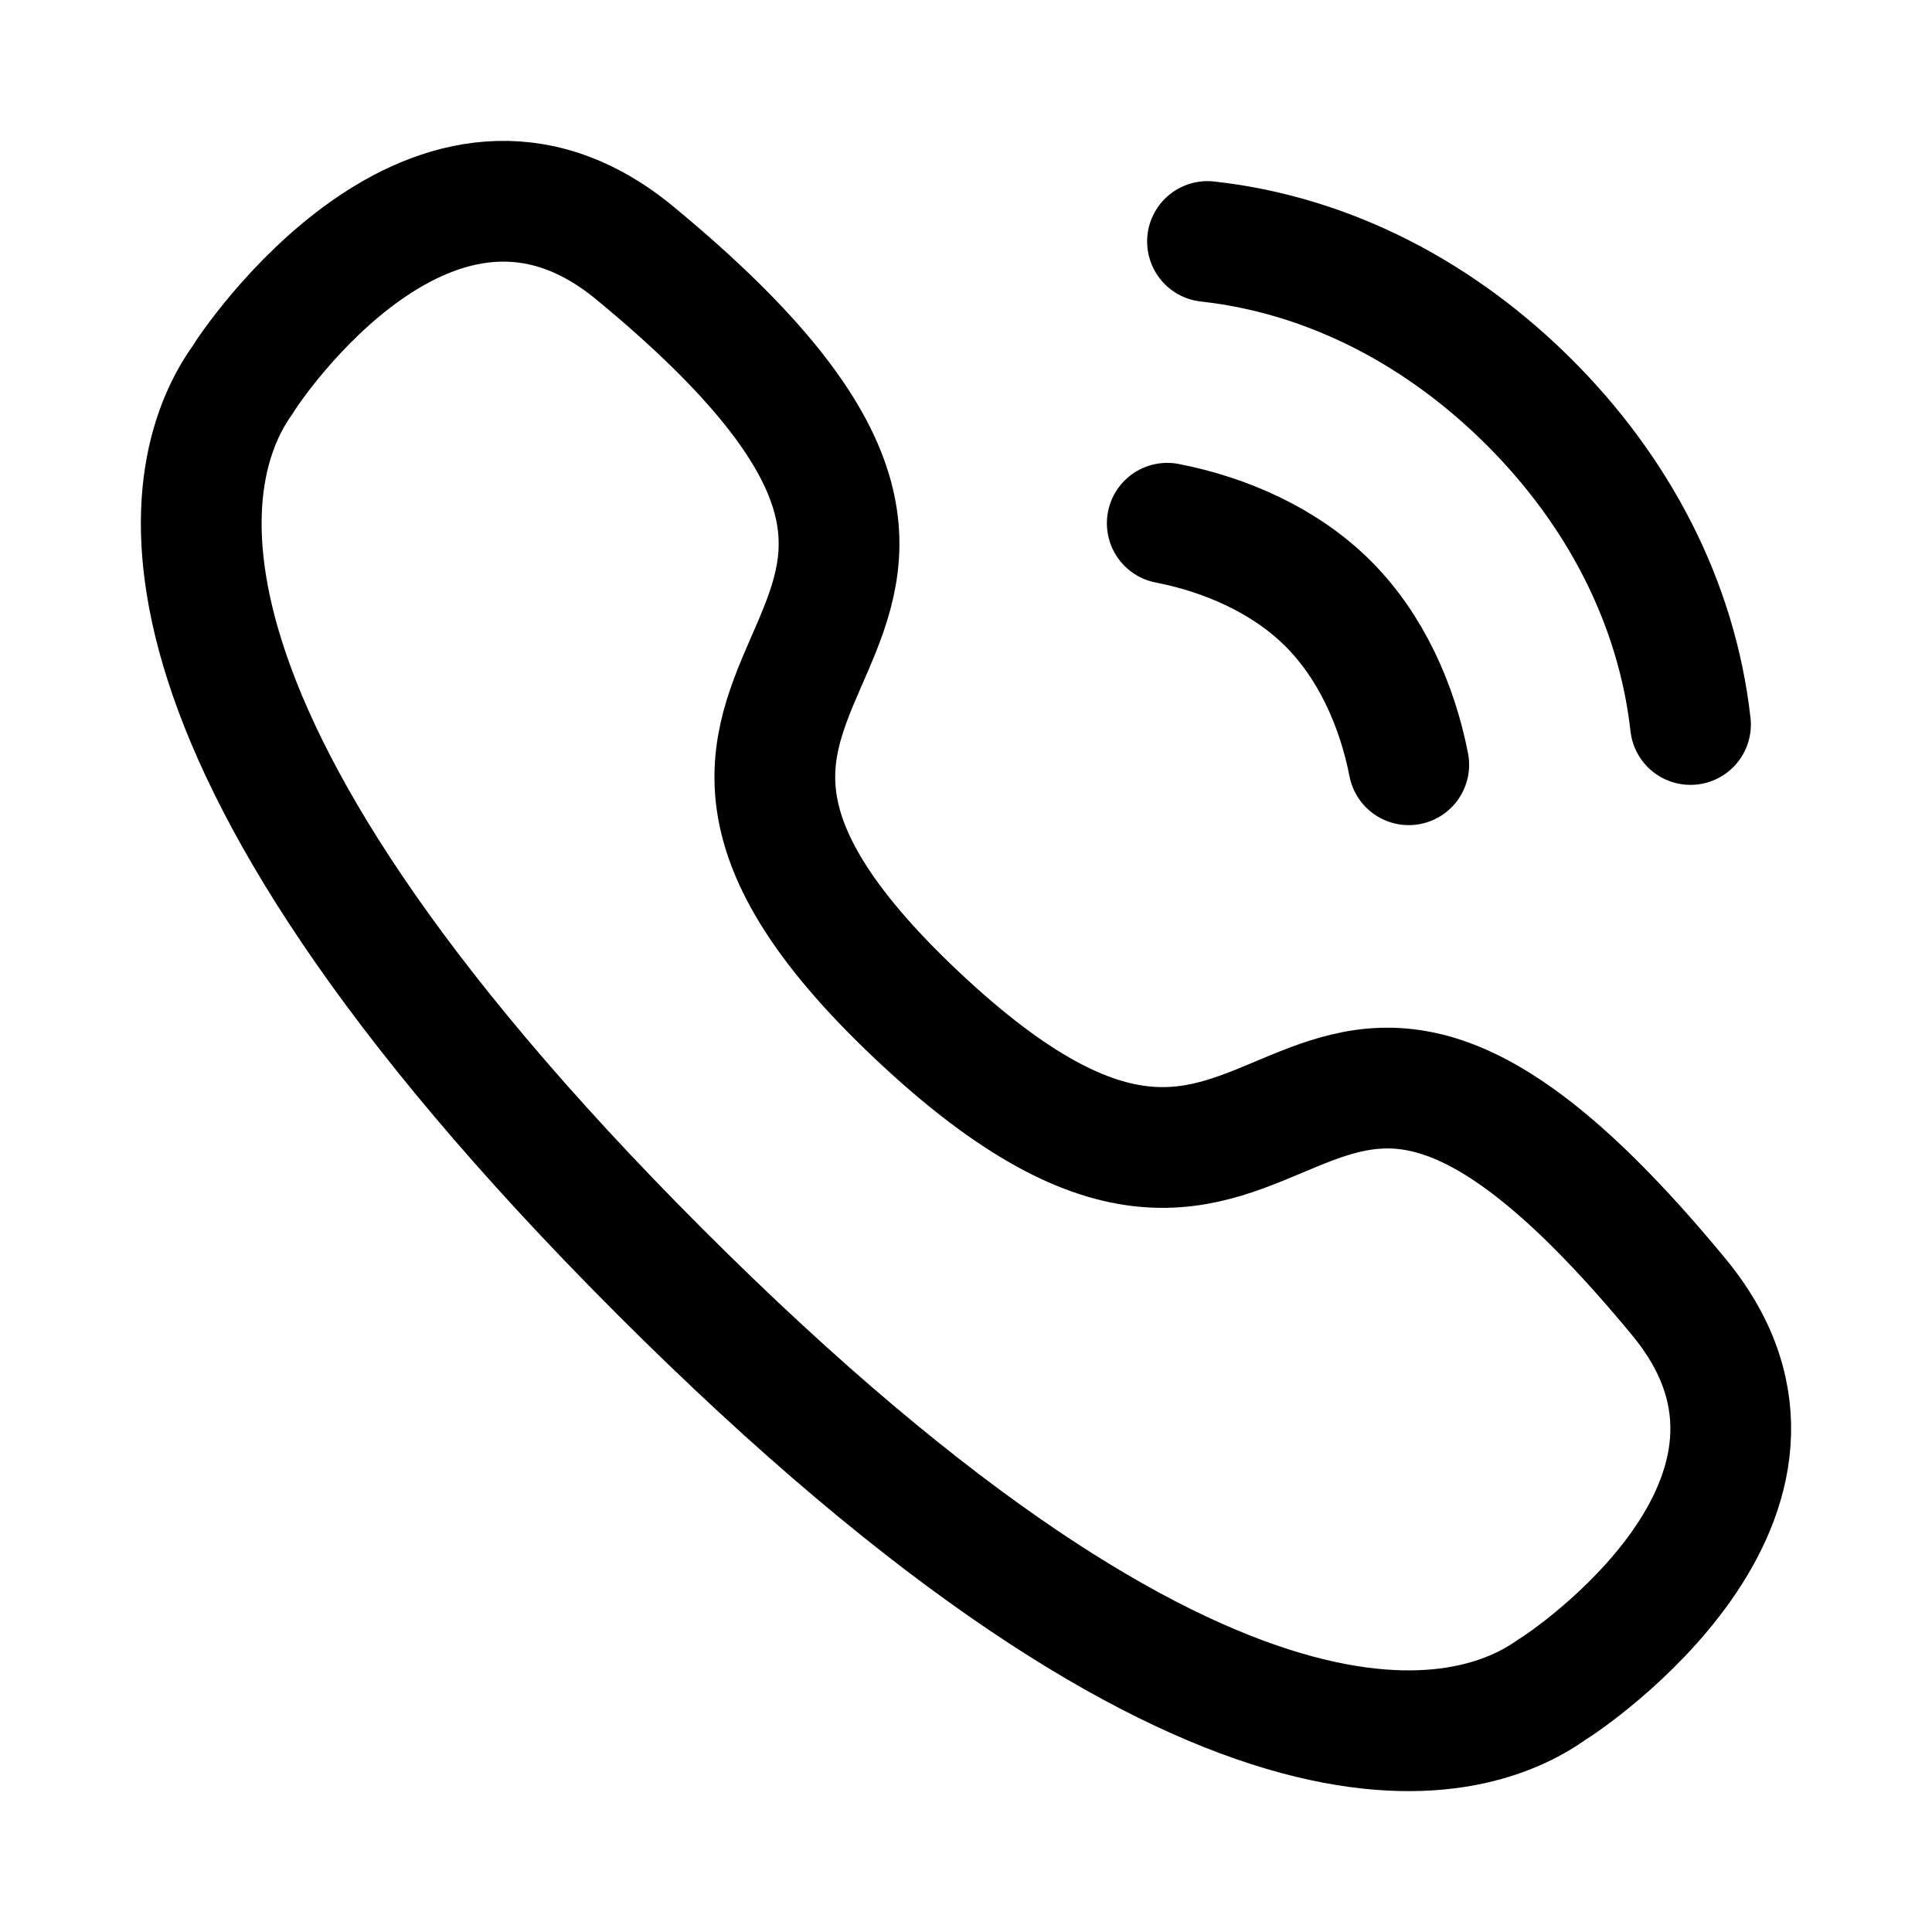
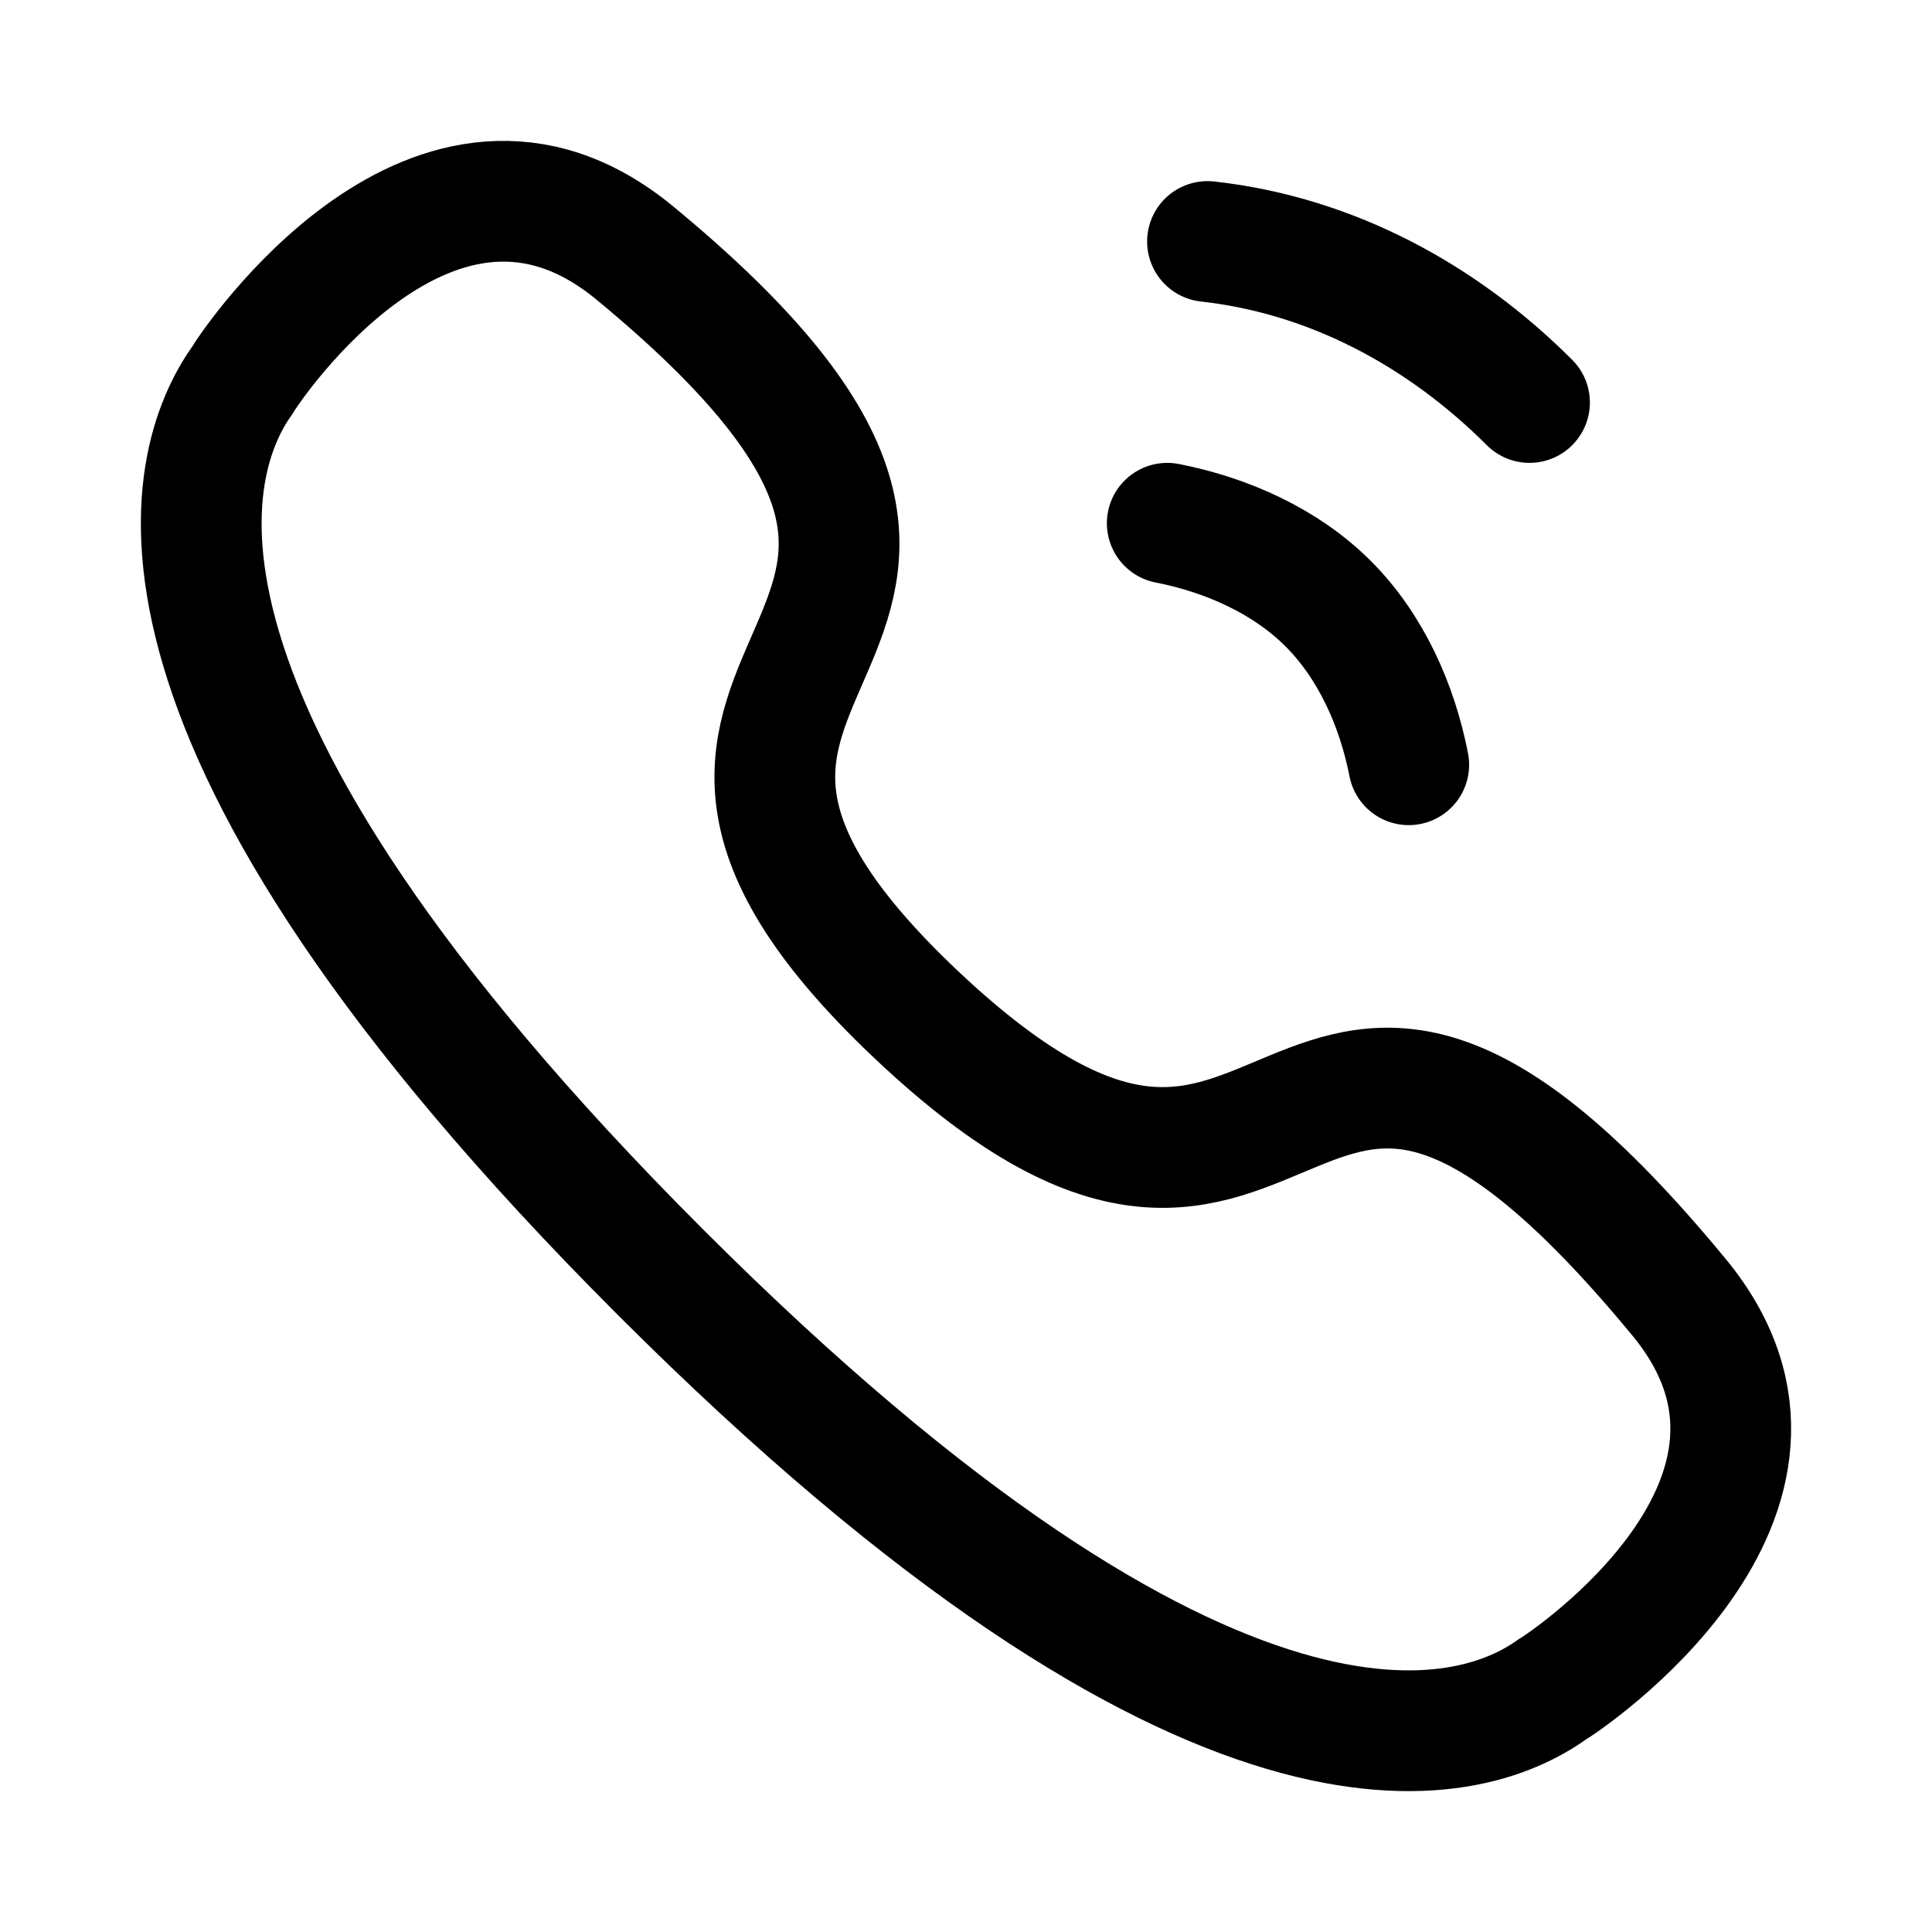
<svg xmlns="http://www.w3.org/2000/svg" width="32px" height="32px" viewBox="0 0 24 24" fill="none">
  <g id="SVGRepo_bgCarrier" stroke-width="0" />
  <g id="SVGRepo_tracerCarrier" stroke-linecap="round" stroke-linejoin="round" />
  <g id="SVGRepo_iconCarrier">
-     <path d="M15 3C16.532 3.17 17.91 3.911 19 5C20.09 6.089 20.828 7.469 21 9M14.5 6.5C15.237 6.644 15.969 6.969 16.5 7.5C17.031 8.031 17.356 8.763 17.5 9.5M8.2 15.799C1.302 8.9 2.283 5.741 3.011 4.723C3.104 4.559 5.406 1.112 7.875 3.134C14.001 8.179 6.5 8 11.389 12.611C16.279 17.223 15.821 10 20.866 16.125C22.888 18.594 19.441 20.896 19.278 20.989C18.26 21.717 15.1 22.698 8.2 15.799Z" stroke="#000000" stroke-width="1.5" stroke-linecap="round" stroke-linejoin="round" />
+     <path d="M15 3C16.532 3.17 17.91 3.911 19 5M14.5 6.5C15.237 6.644 15.969 6.969 16.5 7.5C17.031 8.031 17.356 8.763 17.5 9.5M8.2 15.799C1.302 8.9 2.283 5.741 3.011 4.723C3.104 4.559 5.406 1.112 7.875 3.134C14.001 8.179 6.5 8 11.389 12.611C16.279 17.223 15.821 10 20.866 16.125C22.888 18.594 19.441 20.896 19.278 20.989C18.26 21.717 15.1 22.698 8.2 15.799Z" stroke="#000000" stroke-width="1.5" stroke-linecap="round" stroke-linejoin="round" />
  </g>
</svg>